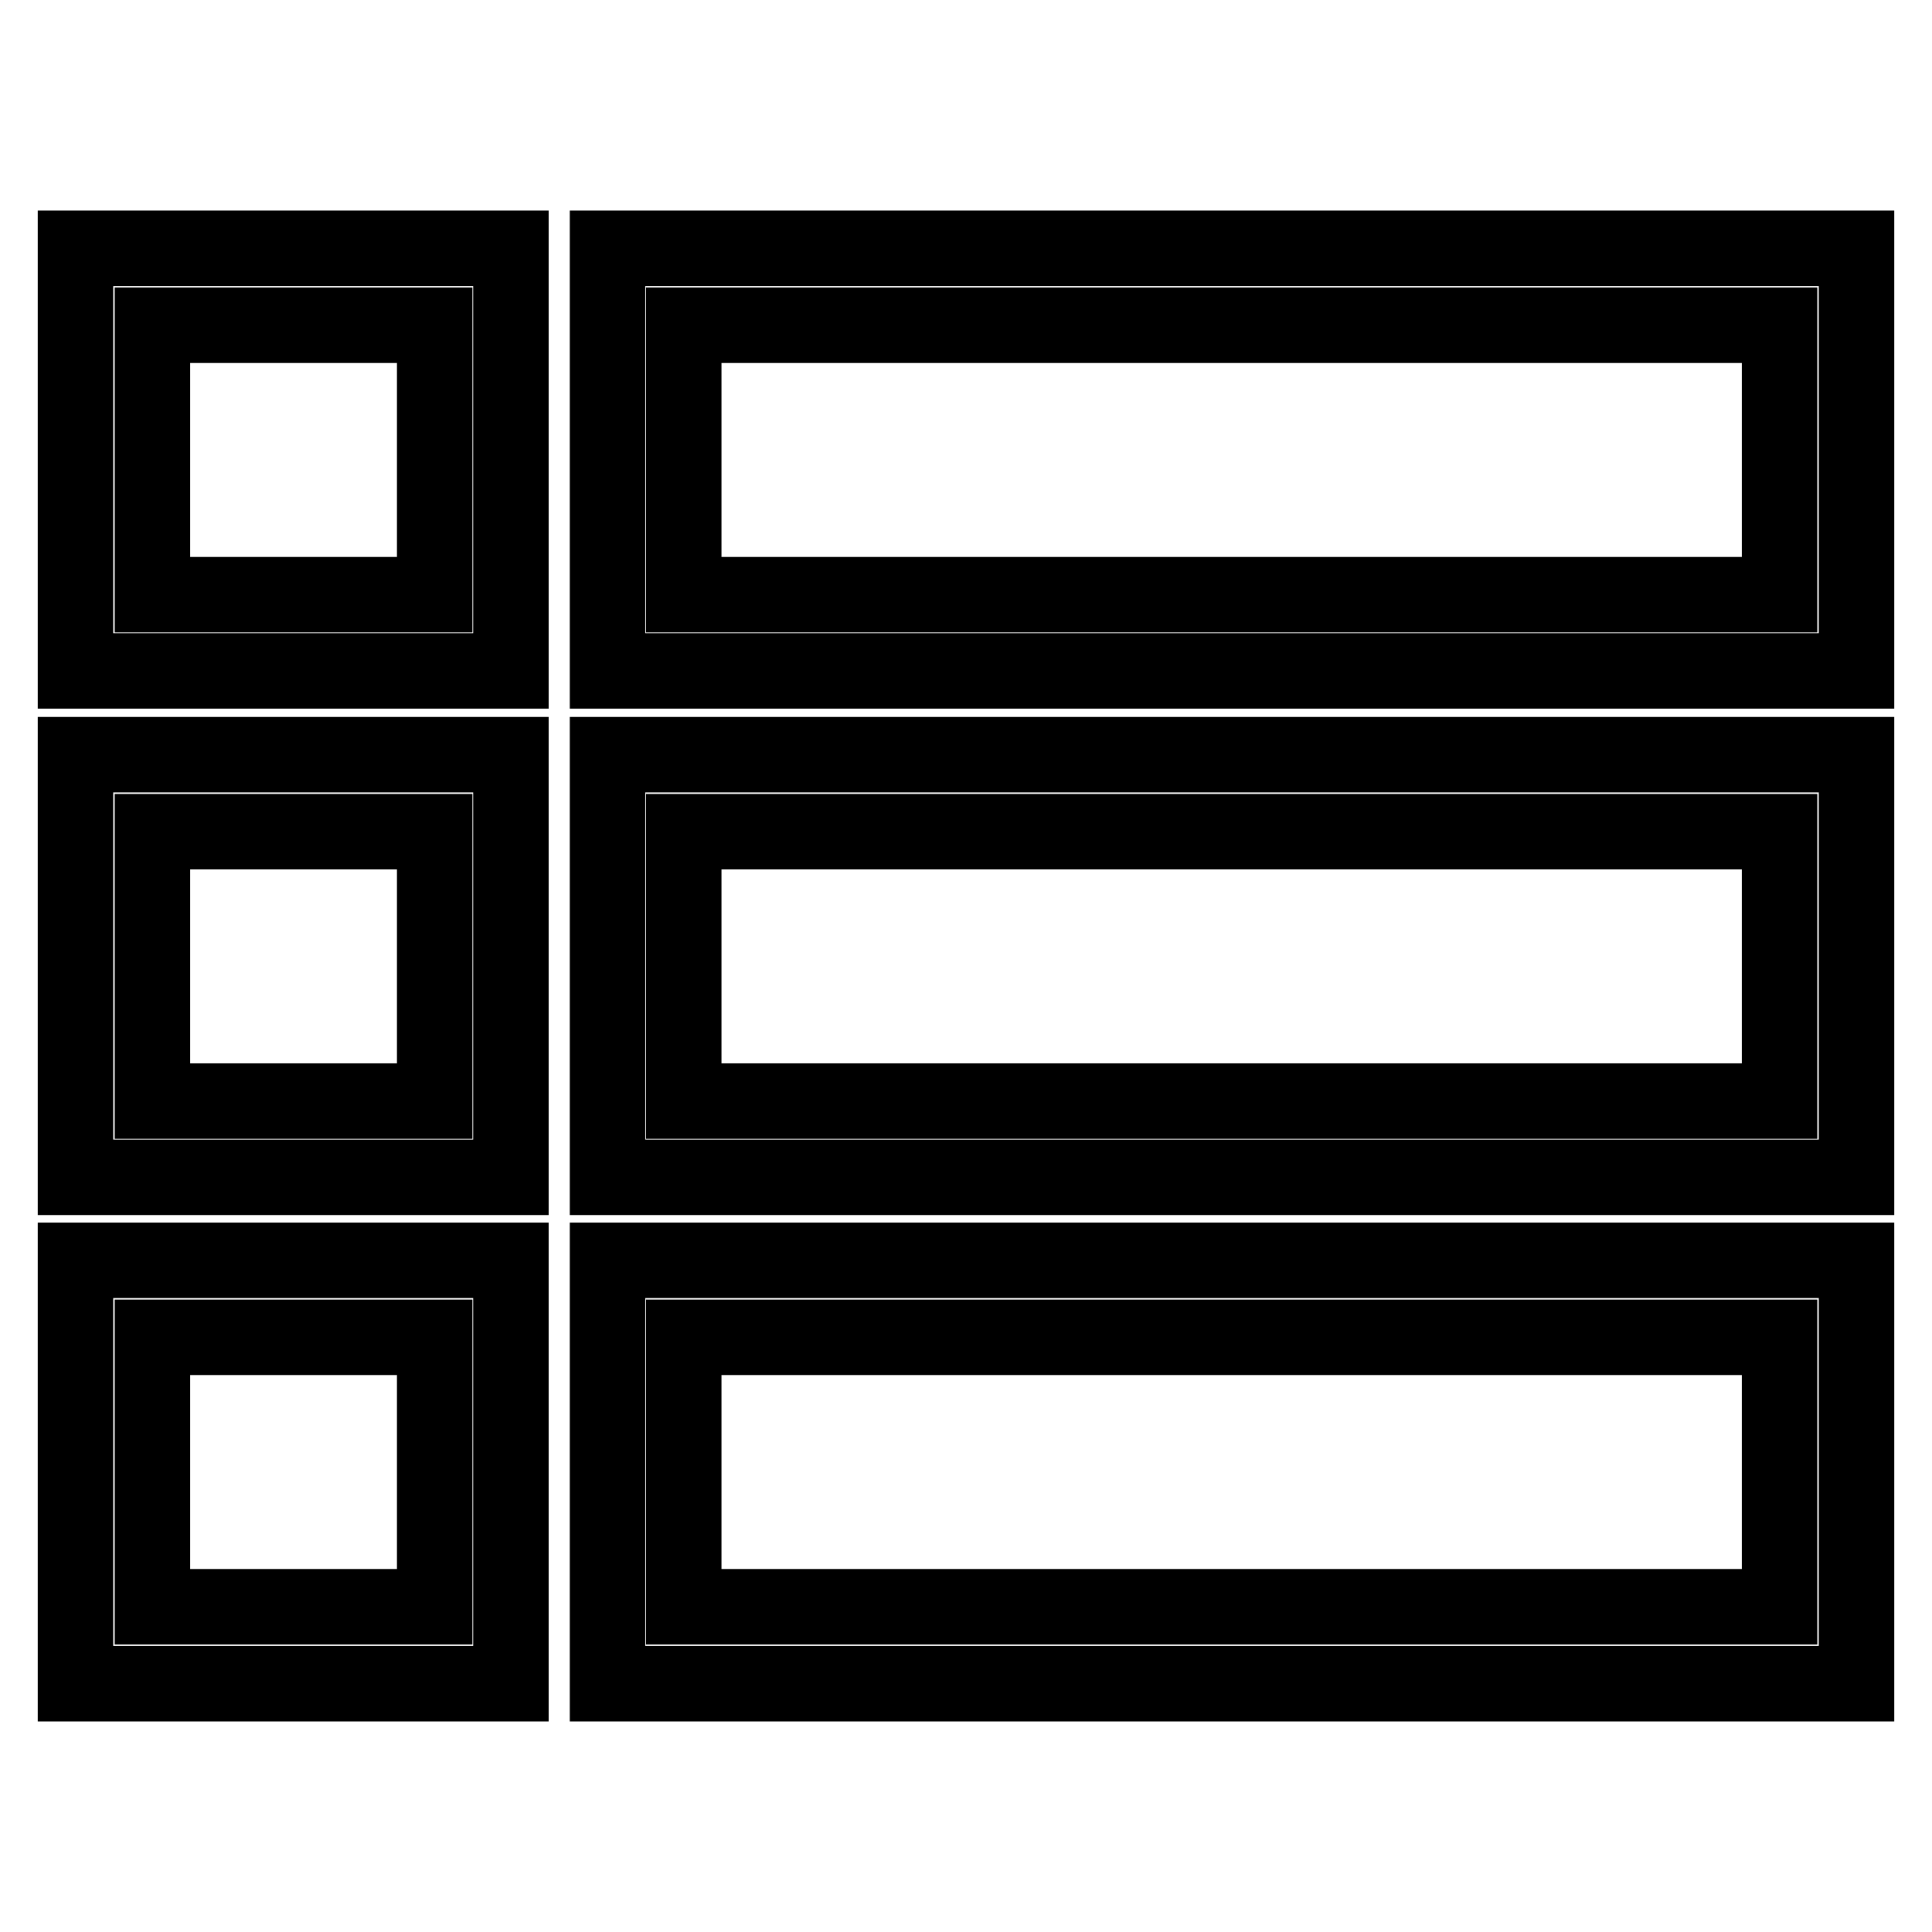
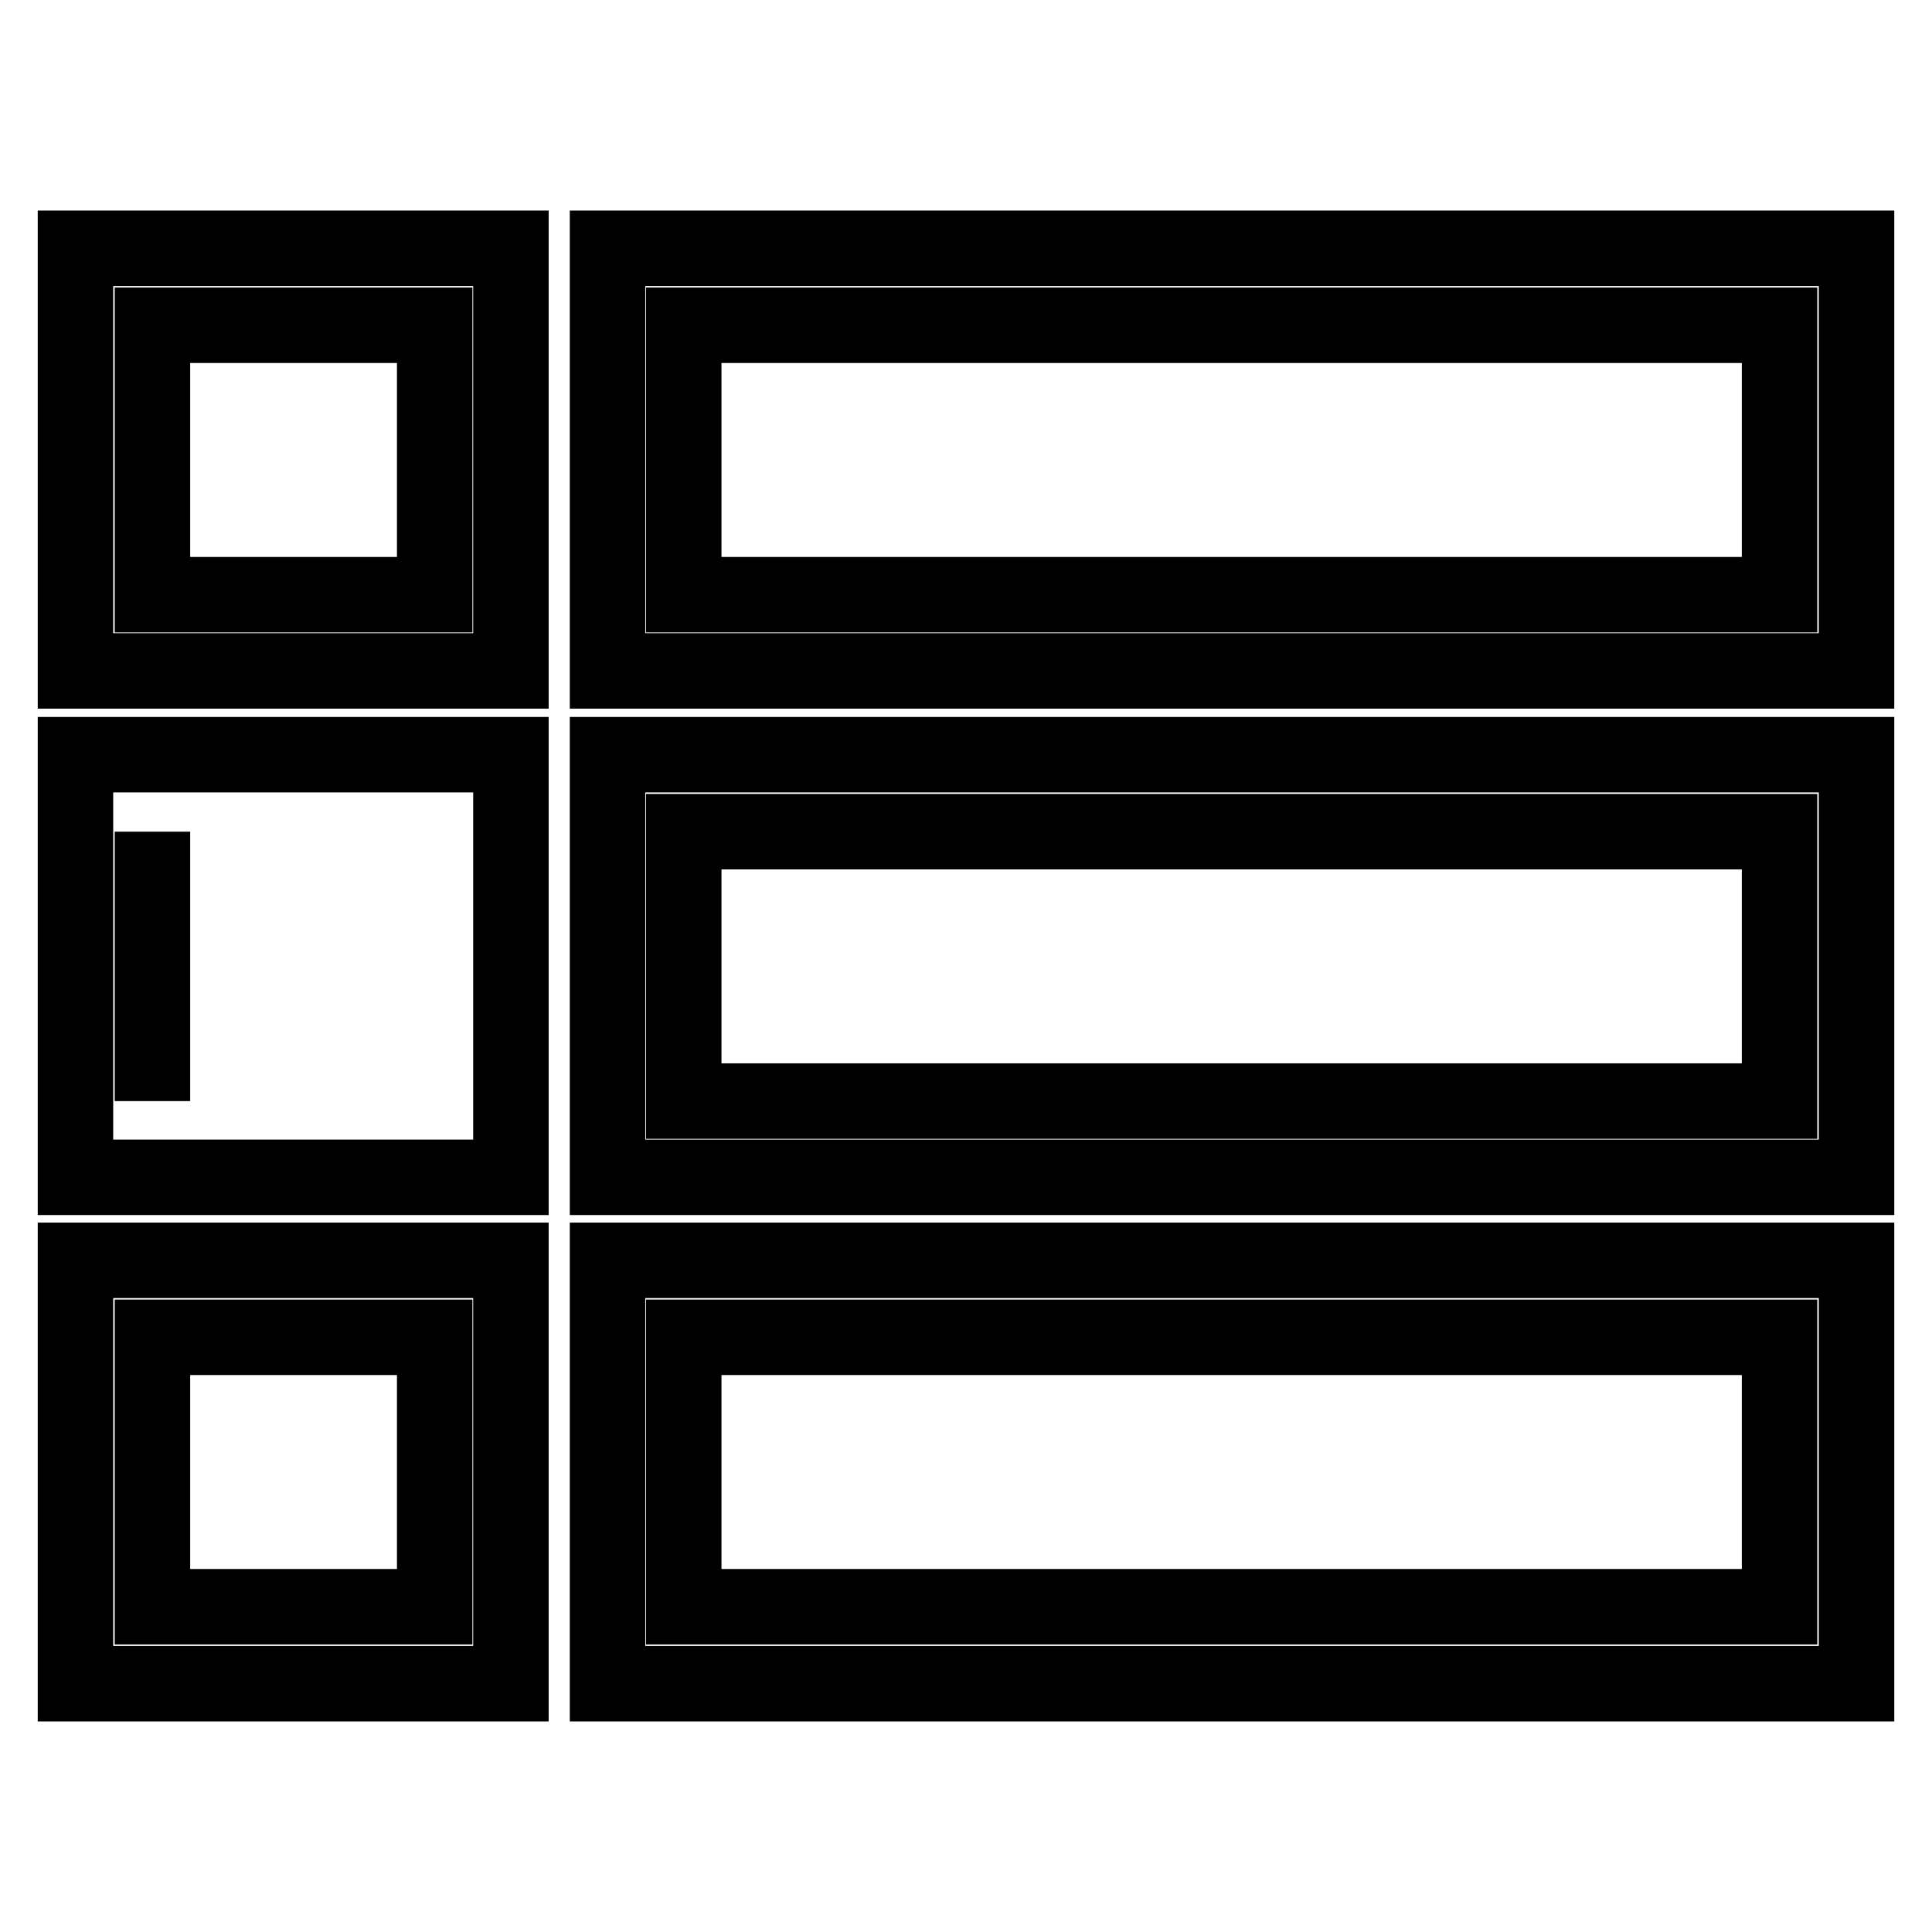
<svg xmlns="http://www.w3.org/2000/svg" version="1.1" x="0px" y="0px" viewBox="0 0 256 256" enable-background="new 0 0 256 256" xml:space="preserve">
  <g>
-     <path stroke-width="10" fill-opacity="0" stroke="#000000" d="M20.2,43.1h37.4v35.7H20.2V43.1z M10,88.9h57.7v-56H10V88.9z M90.6,43.1h145.2v35.7H90.6V43.1z M80.5,88.9 H246v-56H80.5V88.9z M20.2,110.2h37.4v35.7H20.2V110.2z M10,156h57.7v-56H10V156z M90.6,110.2h145.2v35.7H90.6V110.2z M80.5,156 H246v-56H80.5V156z M20.2,177.2h37.4v35.7H20.2V177.2z M10,223.1h57.7V167H10V223.1z M90.6,177.2h145.2v35.7H90.6V177.2z  M80.5,223.1H246V167H80.5V223.1z" />
+     <path stroke-width="10" fill-opacity="0" stroke="#000000" d="M20.2,43.1h37.4v35.7H20.2V43.1z M10,88.9h57.7v-56H10V88.9z M90.6,43.1h145.2v35.7H90.6V43.1z M80.5,88.9 H246v-56H80.5V88.9z M20.2,110.2v35.7H20.2V110.2z M10,156h57.7v-56H10V156z M90.6,110.2h145.2v35.7H90.6V110.2z M80.5,156 H246v-56H80.5V156z M20.2,177.2h37.4v35.7H20.2V177.2z M10,223.1h57.7V167H10V223.1z M90.6,177.2h145.2v35.7H90.6V177.2z  M80.5,223.1H246V167H80.5V223.1z" />
  </g>
</svg>